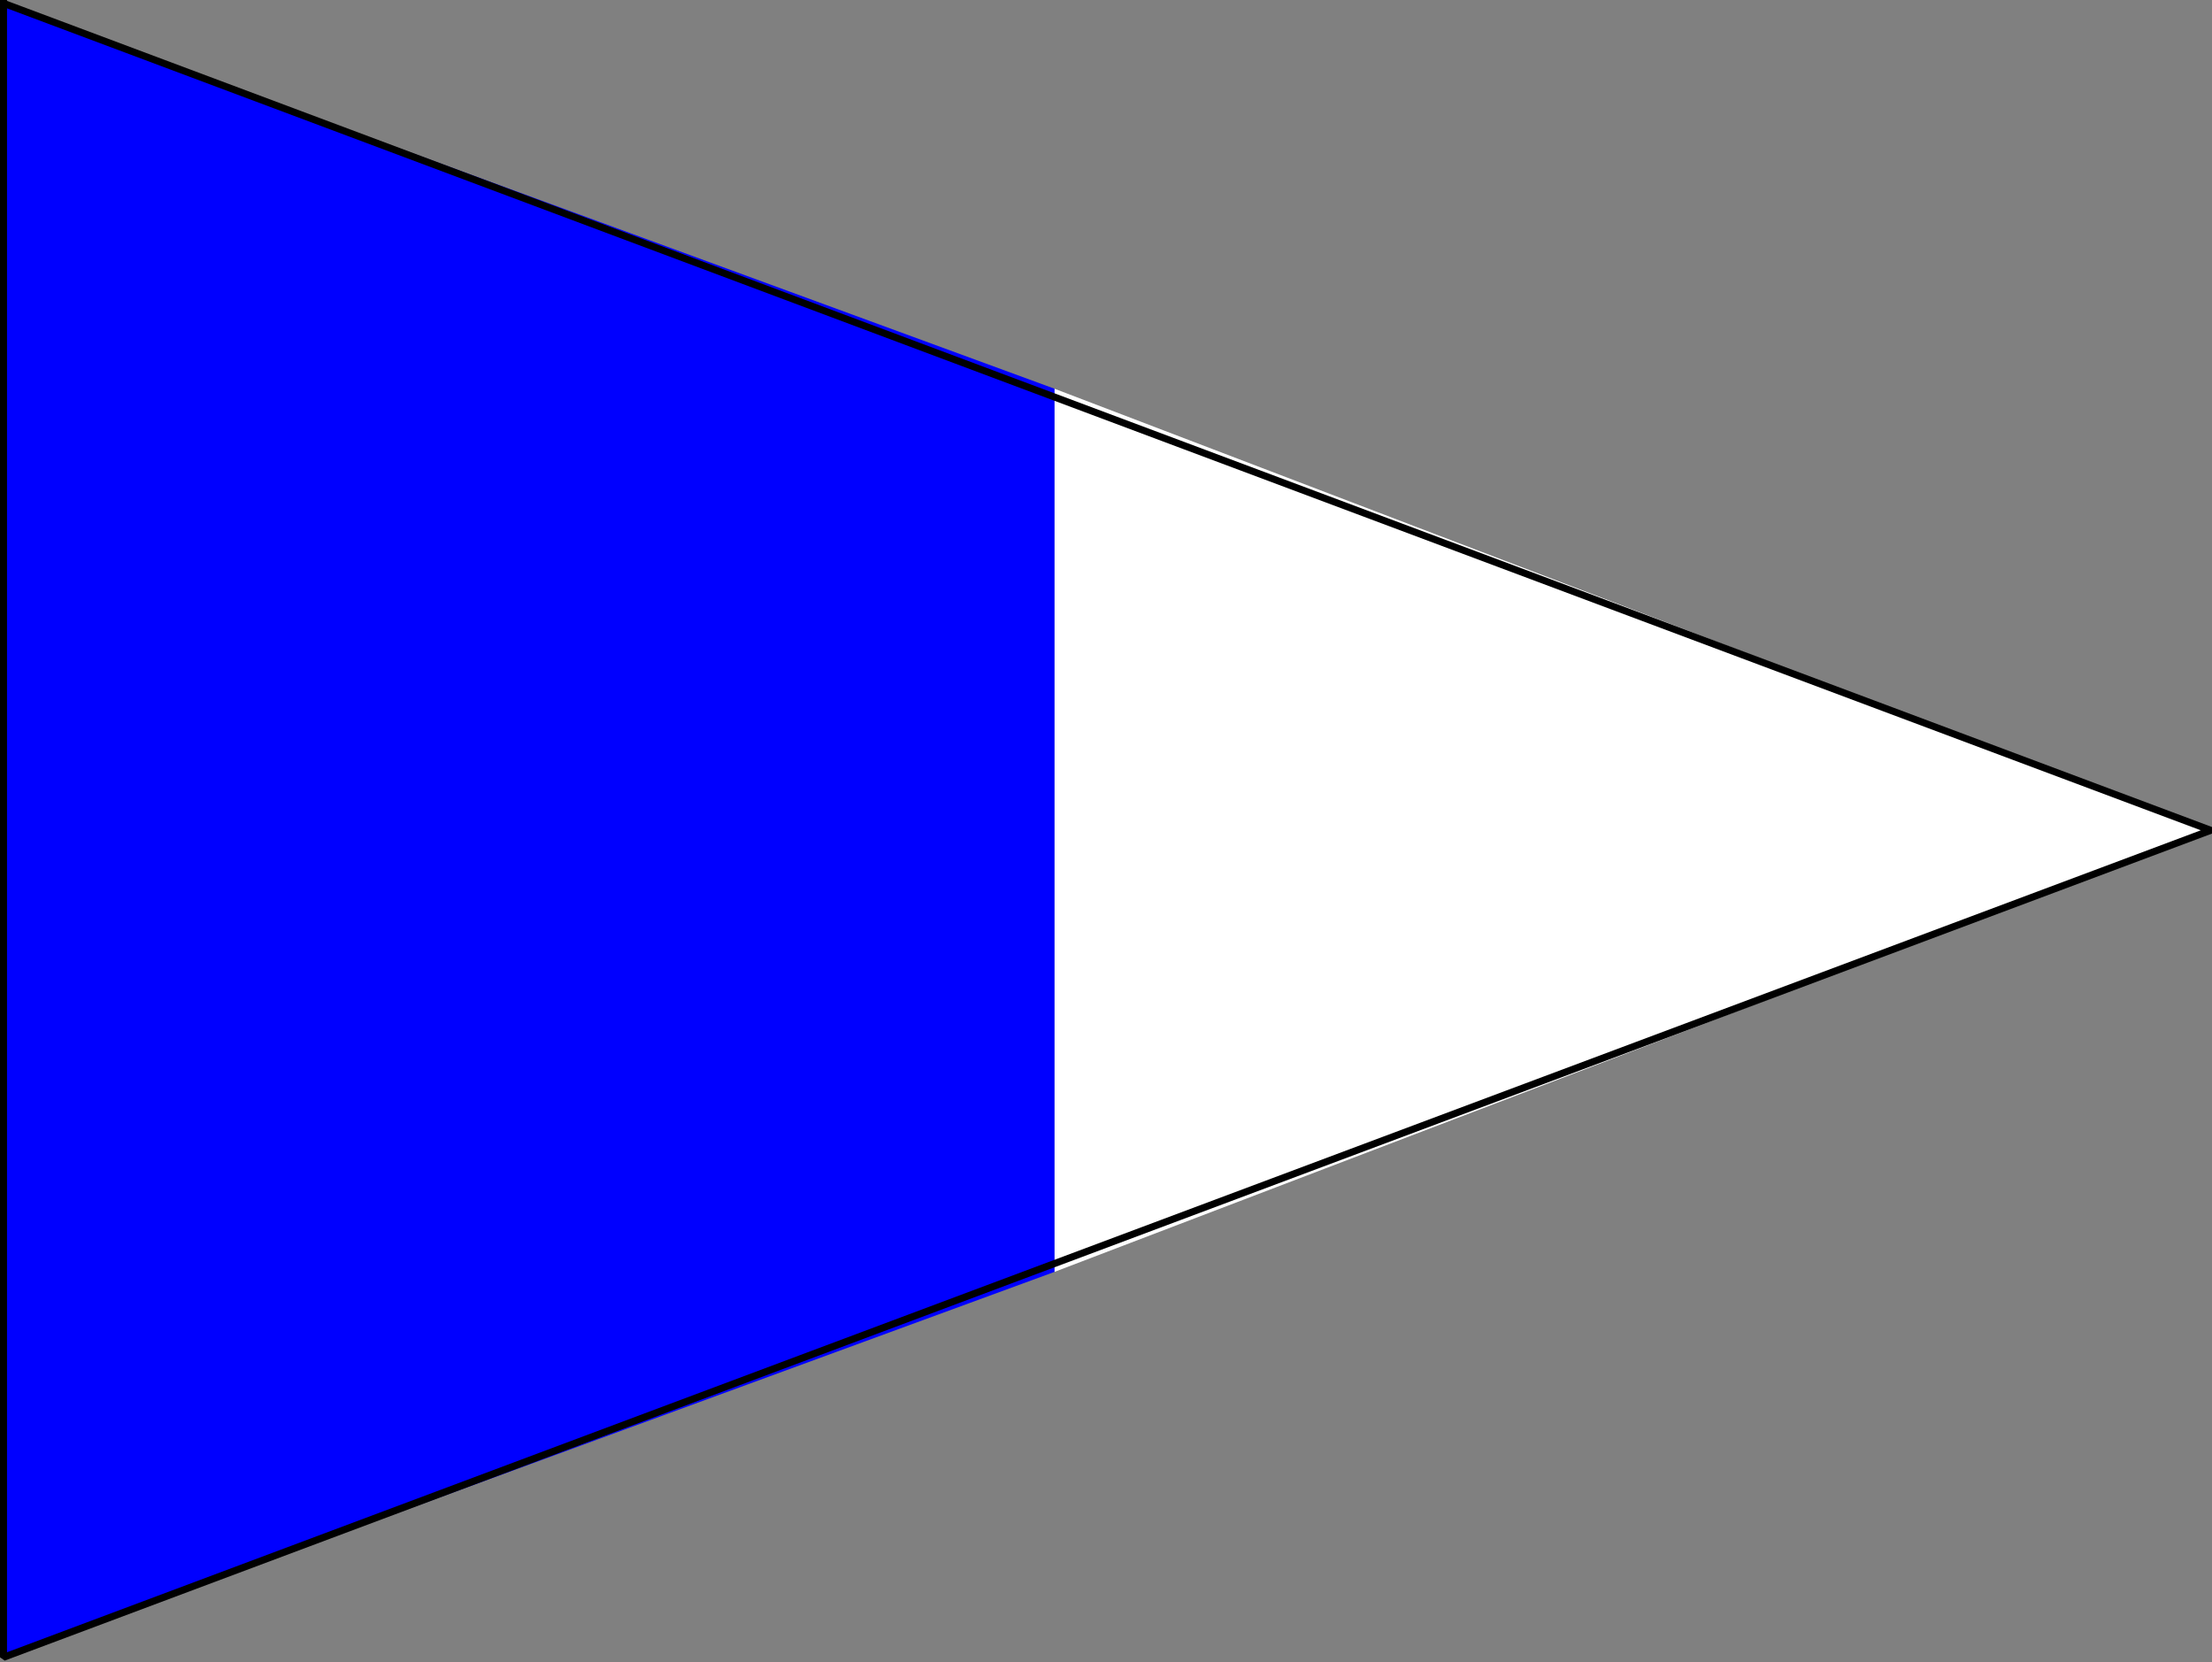
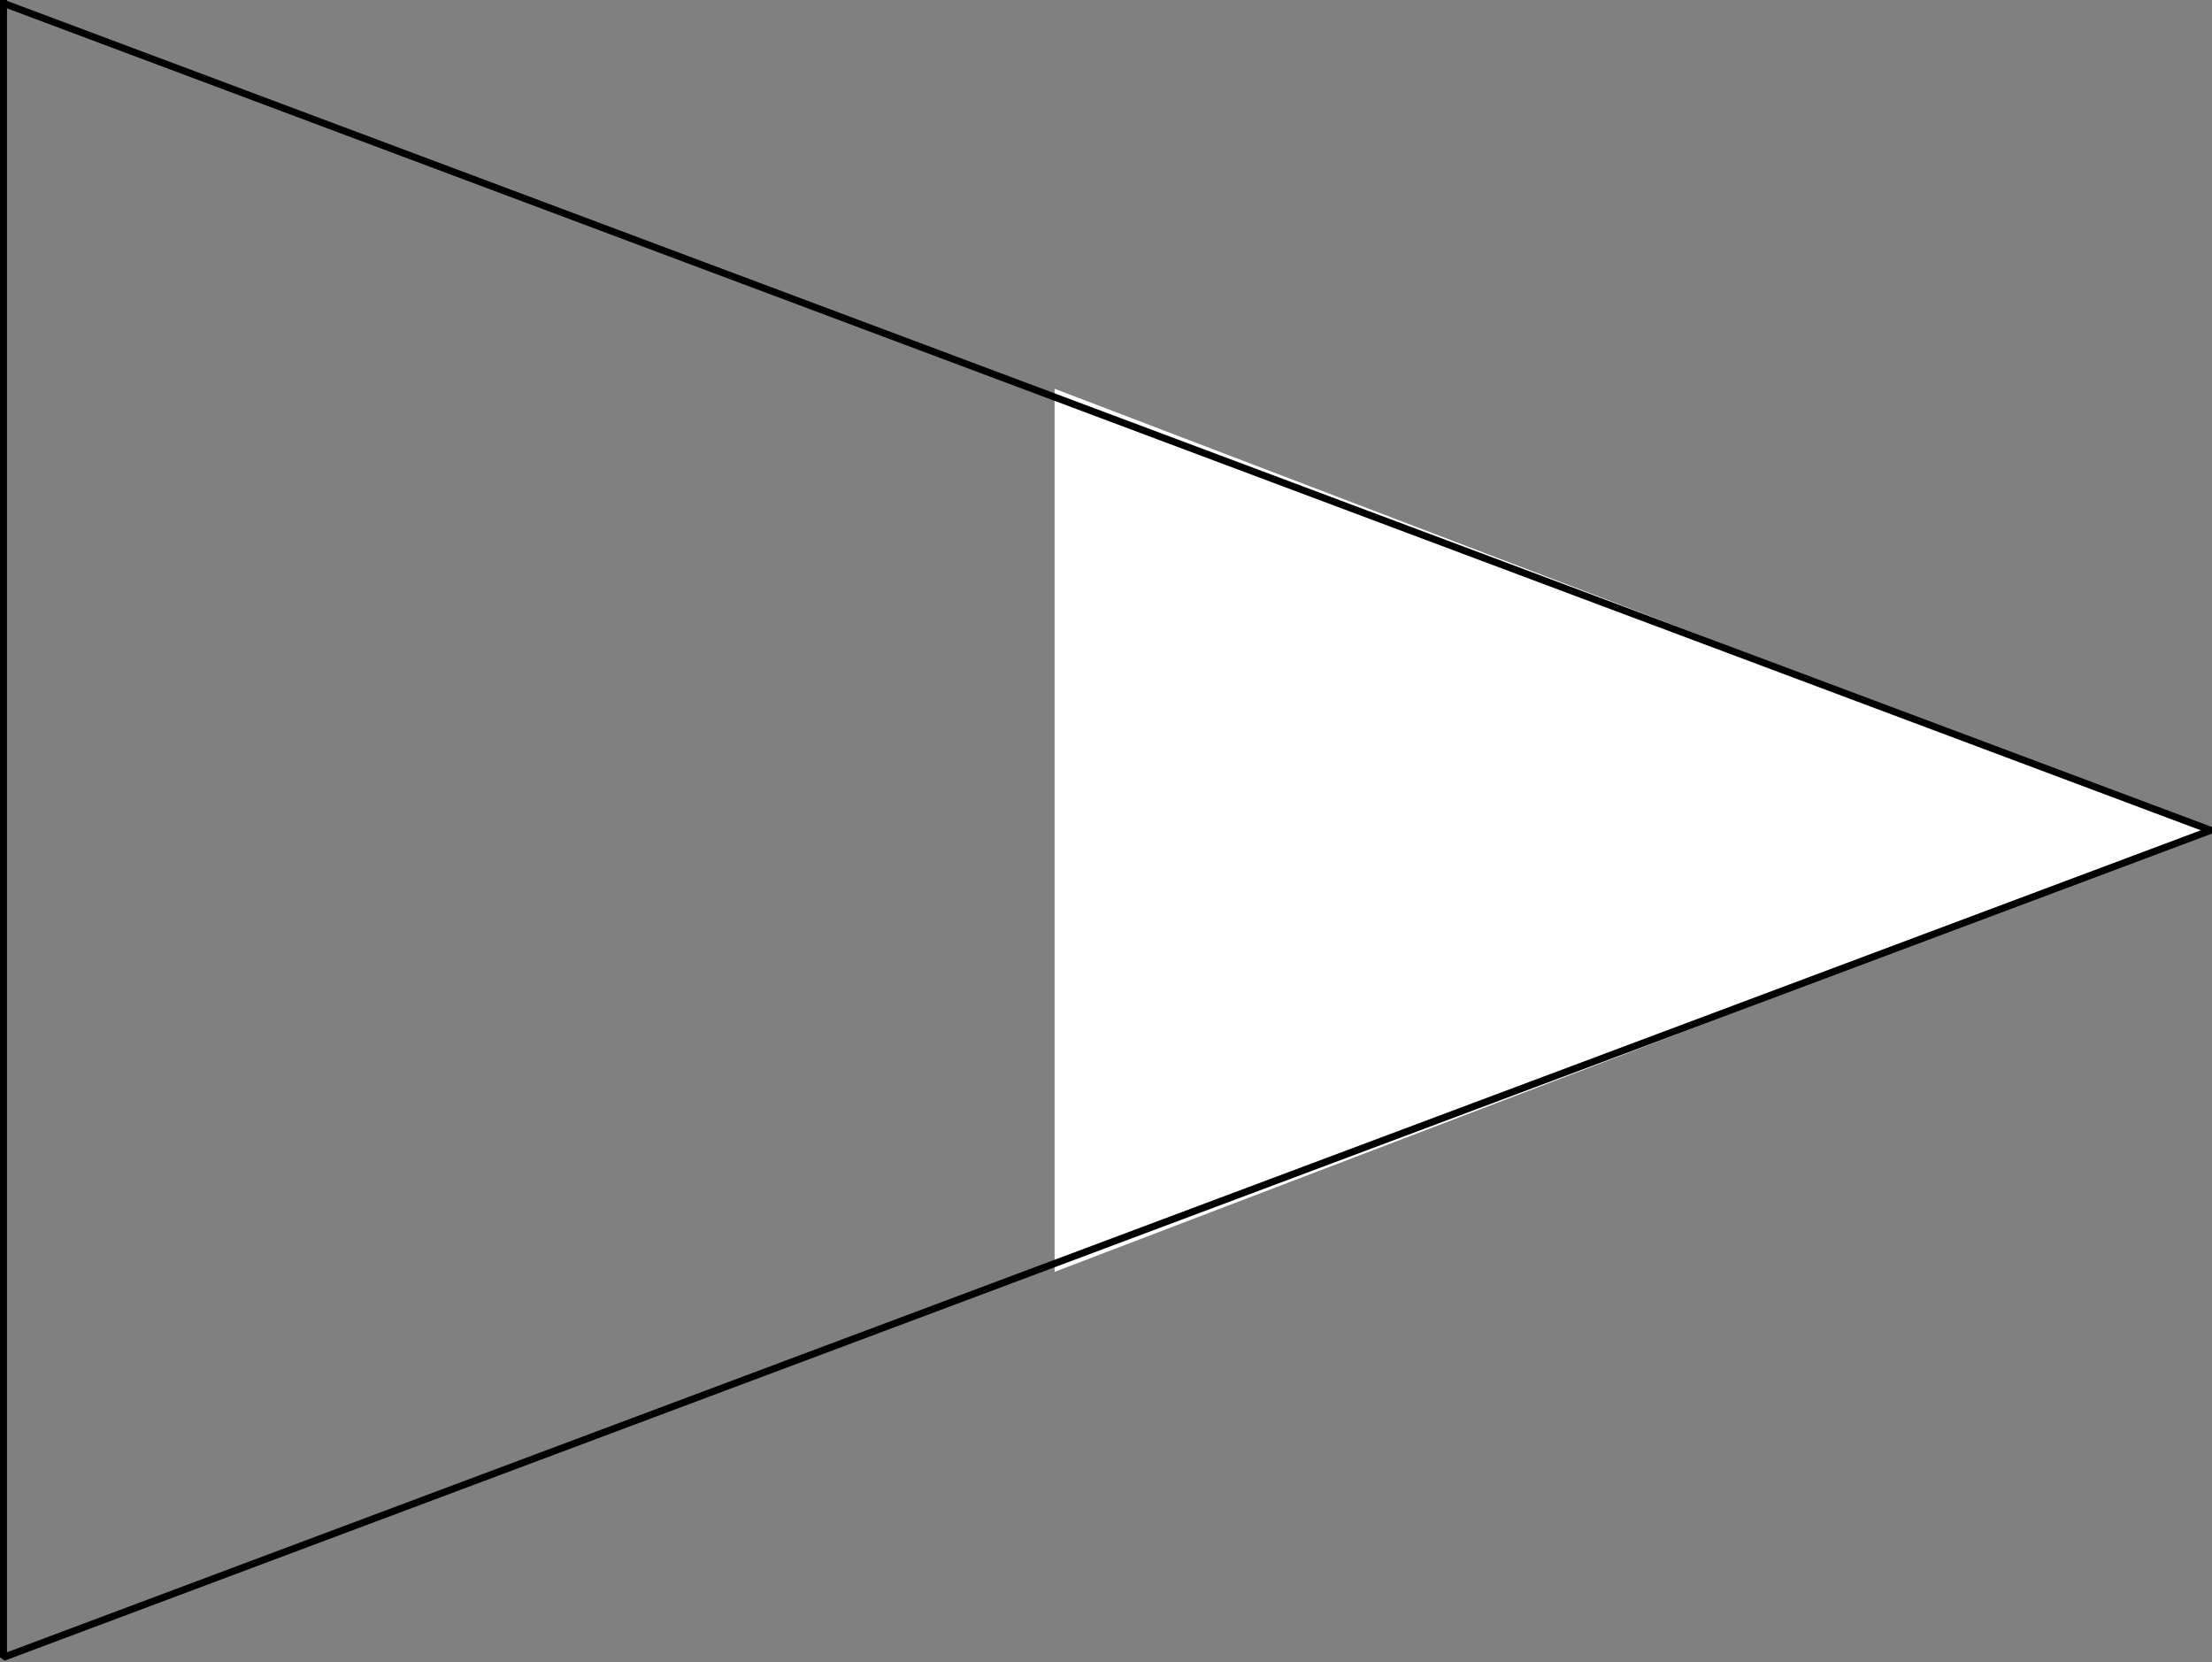
<svg xmlns="http://www.w3.org/2000/svg" width="315.675" height="237.189" version="1.2">
  <rect width="100%" height="100%" fill="#808080" stroke="none" />
  <g fill="none" stroke="#000" fill-rule="evenodd" stroke-linecap="square" stroke-linejoin="bevel" font-family="'Sans Serif'" font-size="12.5" font-weight="400">
-     <path d="M.5.468v236l150-55v-126L.5.468" fill="#00f" stroke="none" />
    <path d="M150.5 55.468v126l165-63-165-63" fill="#fff" stroke="none" />
    <path vector-effect="non-scaling-stroke" d="m.5.468 315 118-315 118v-236" stroke-linecap="butt" stroke-linejoin="miter" stroke-miterlimit="2" />
  </g>
</svg>